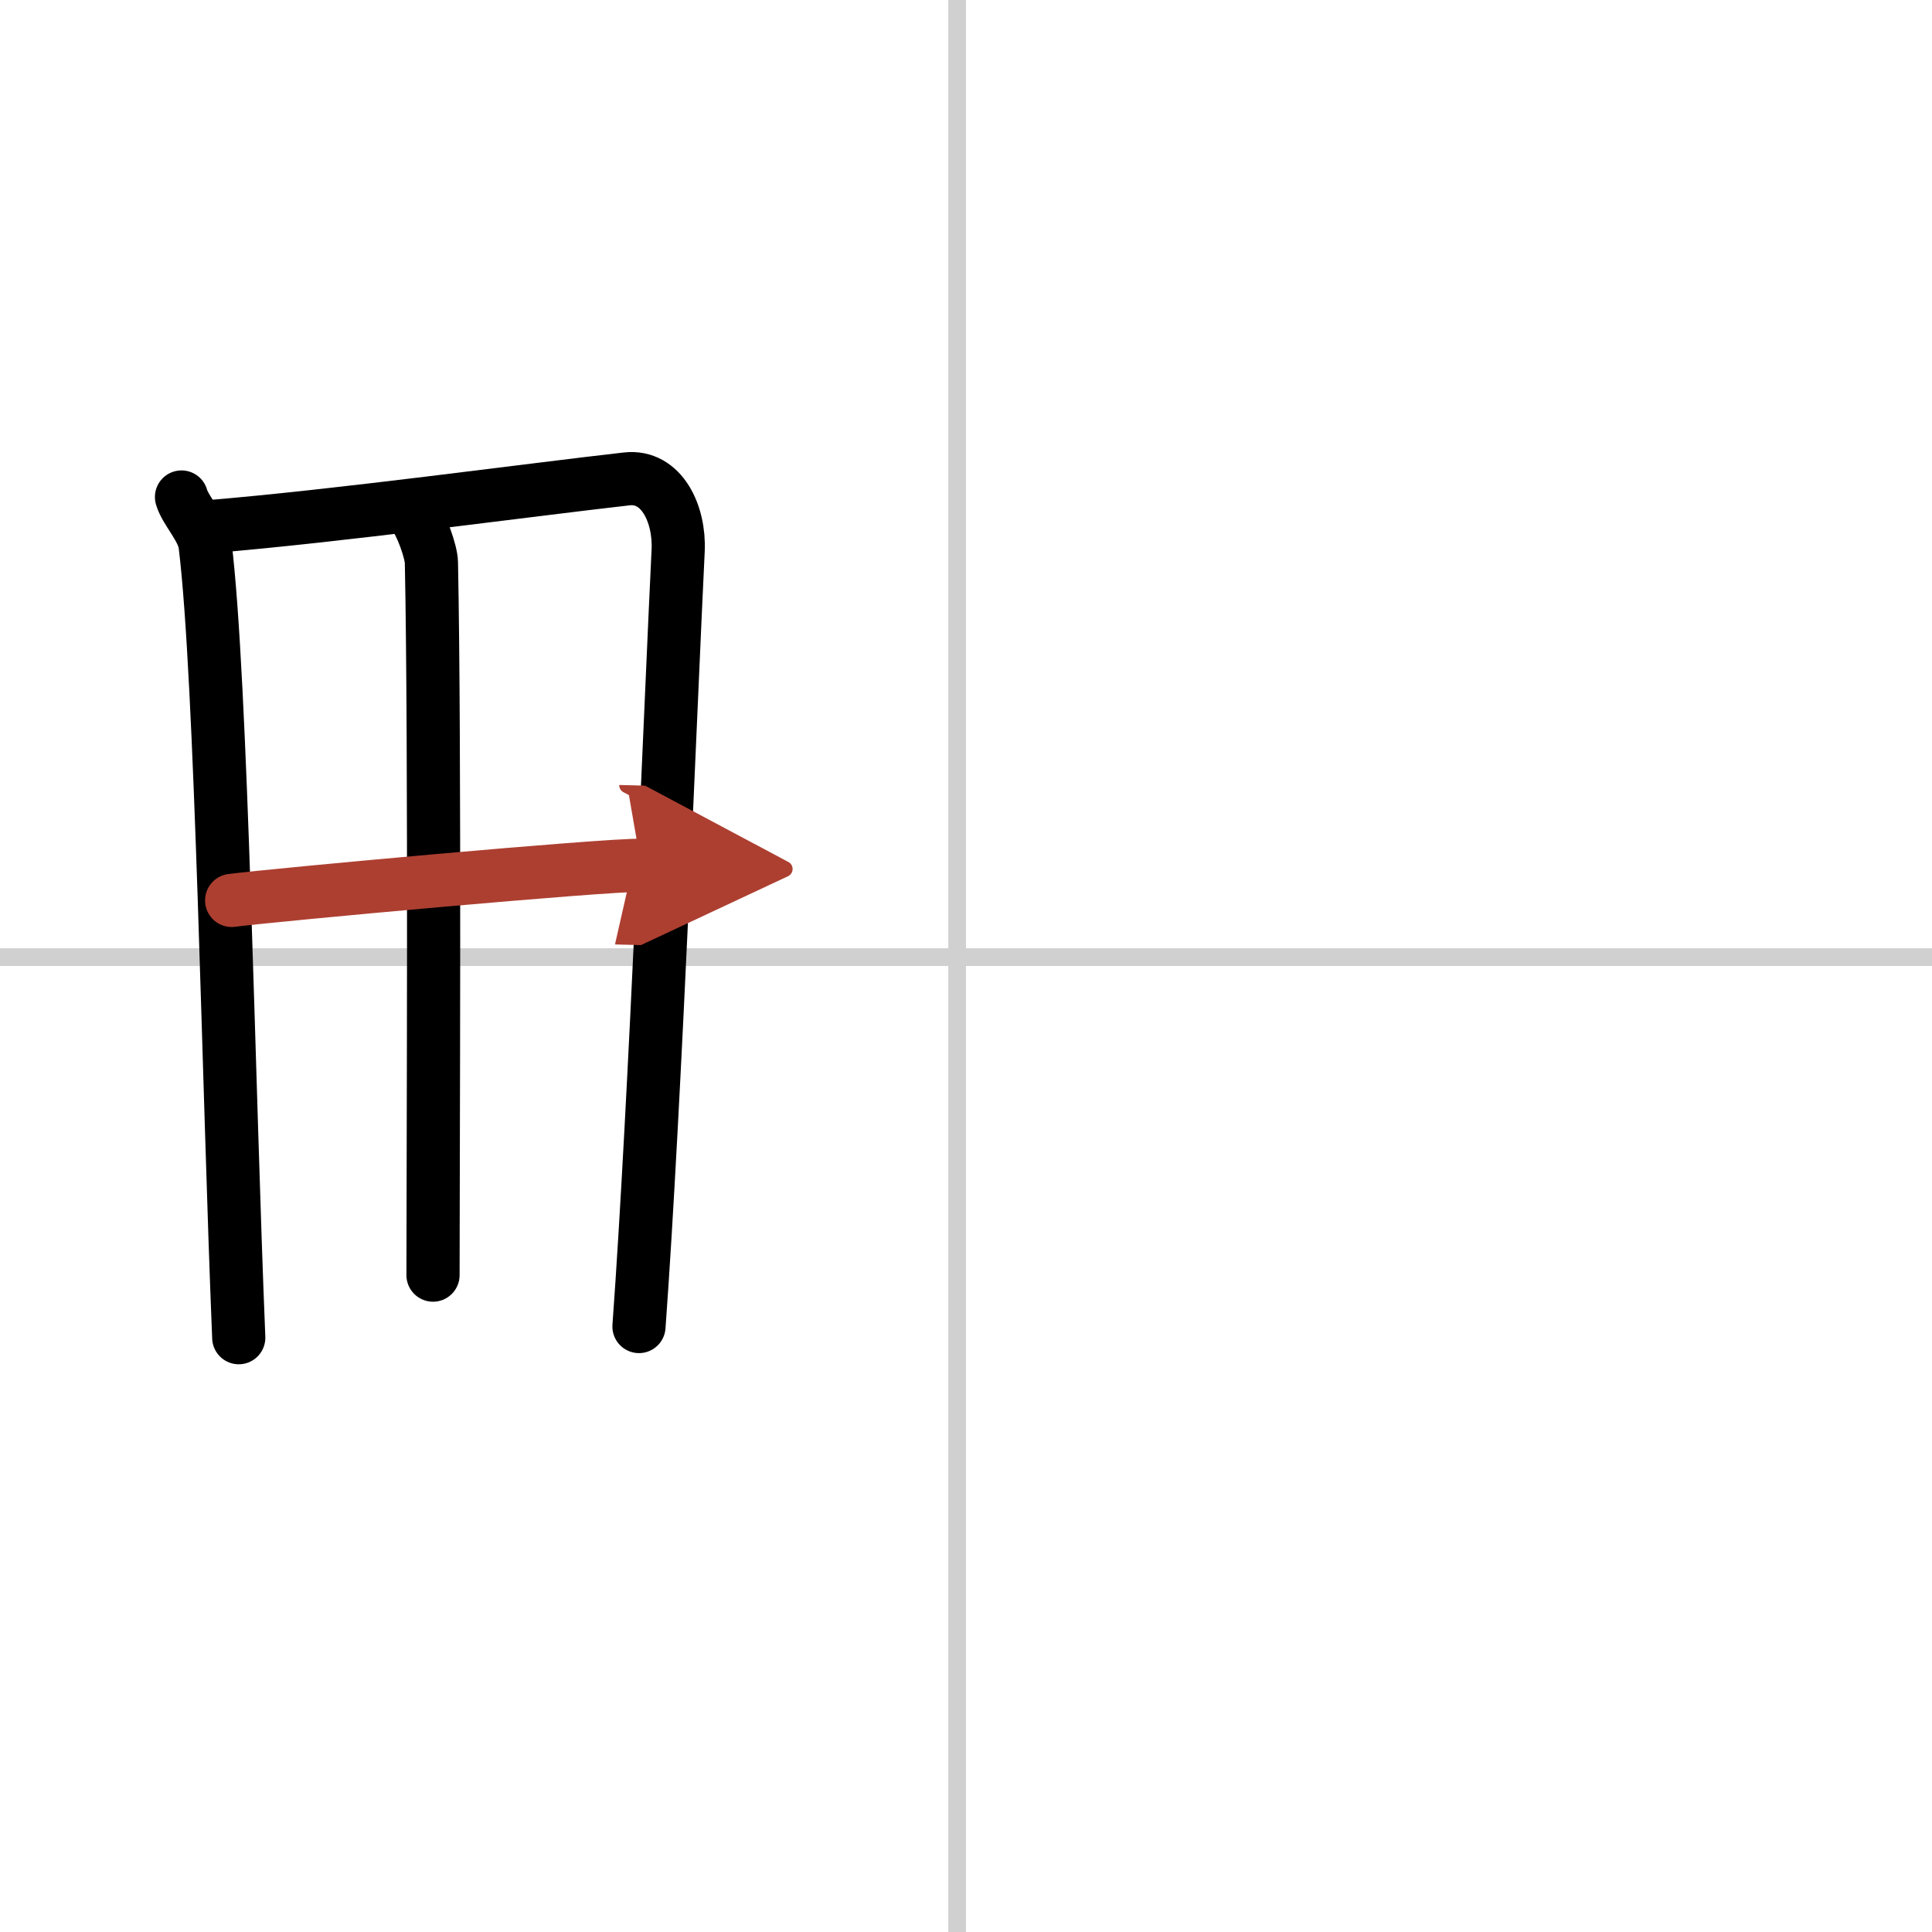
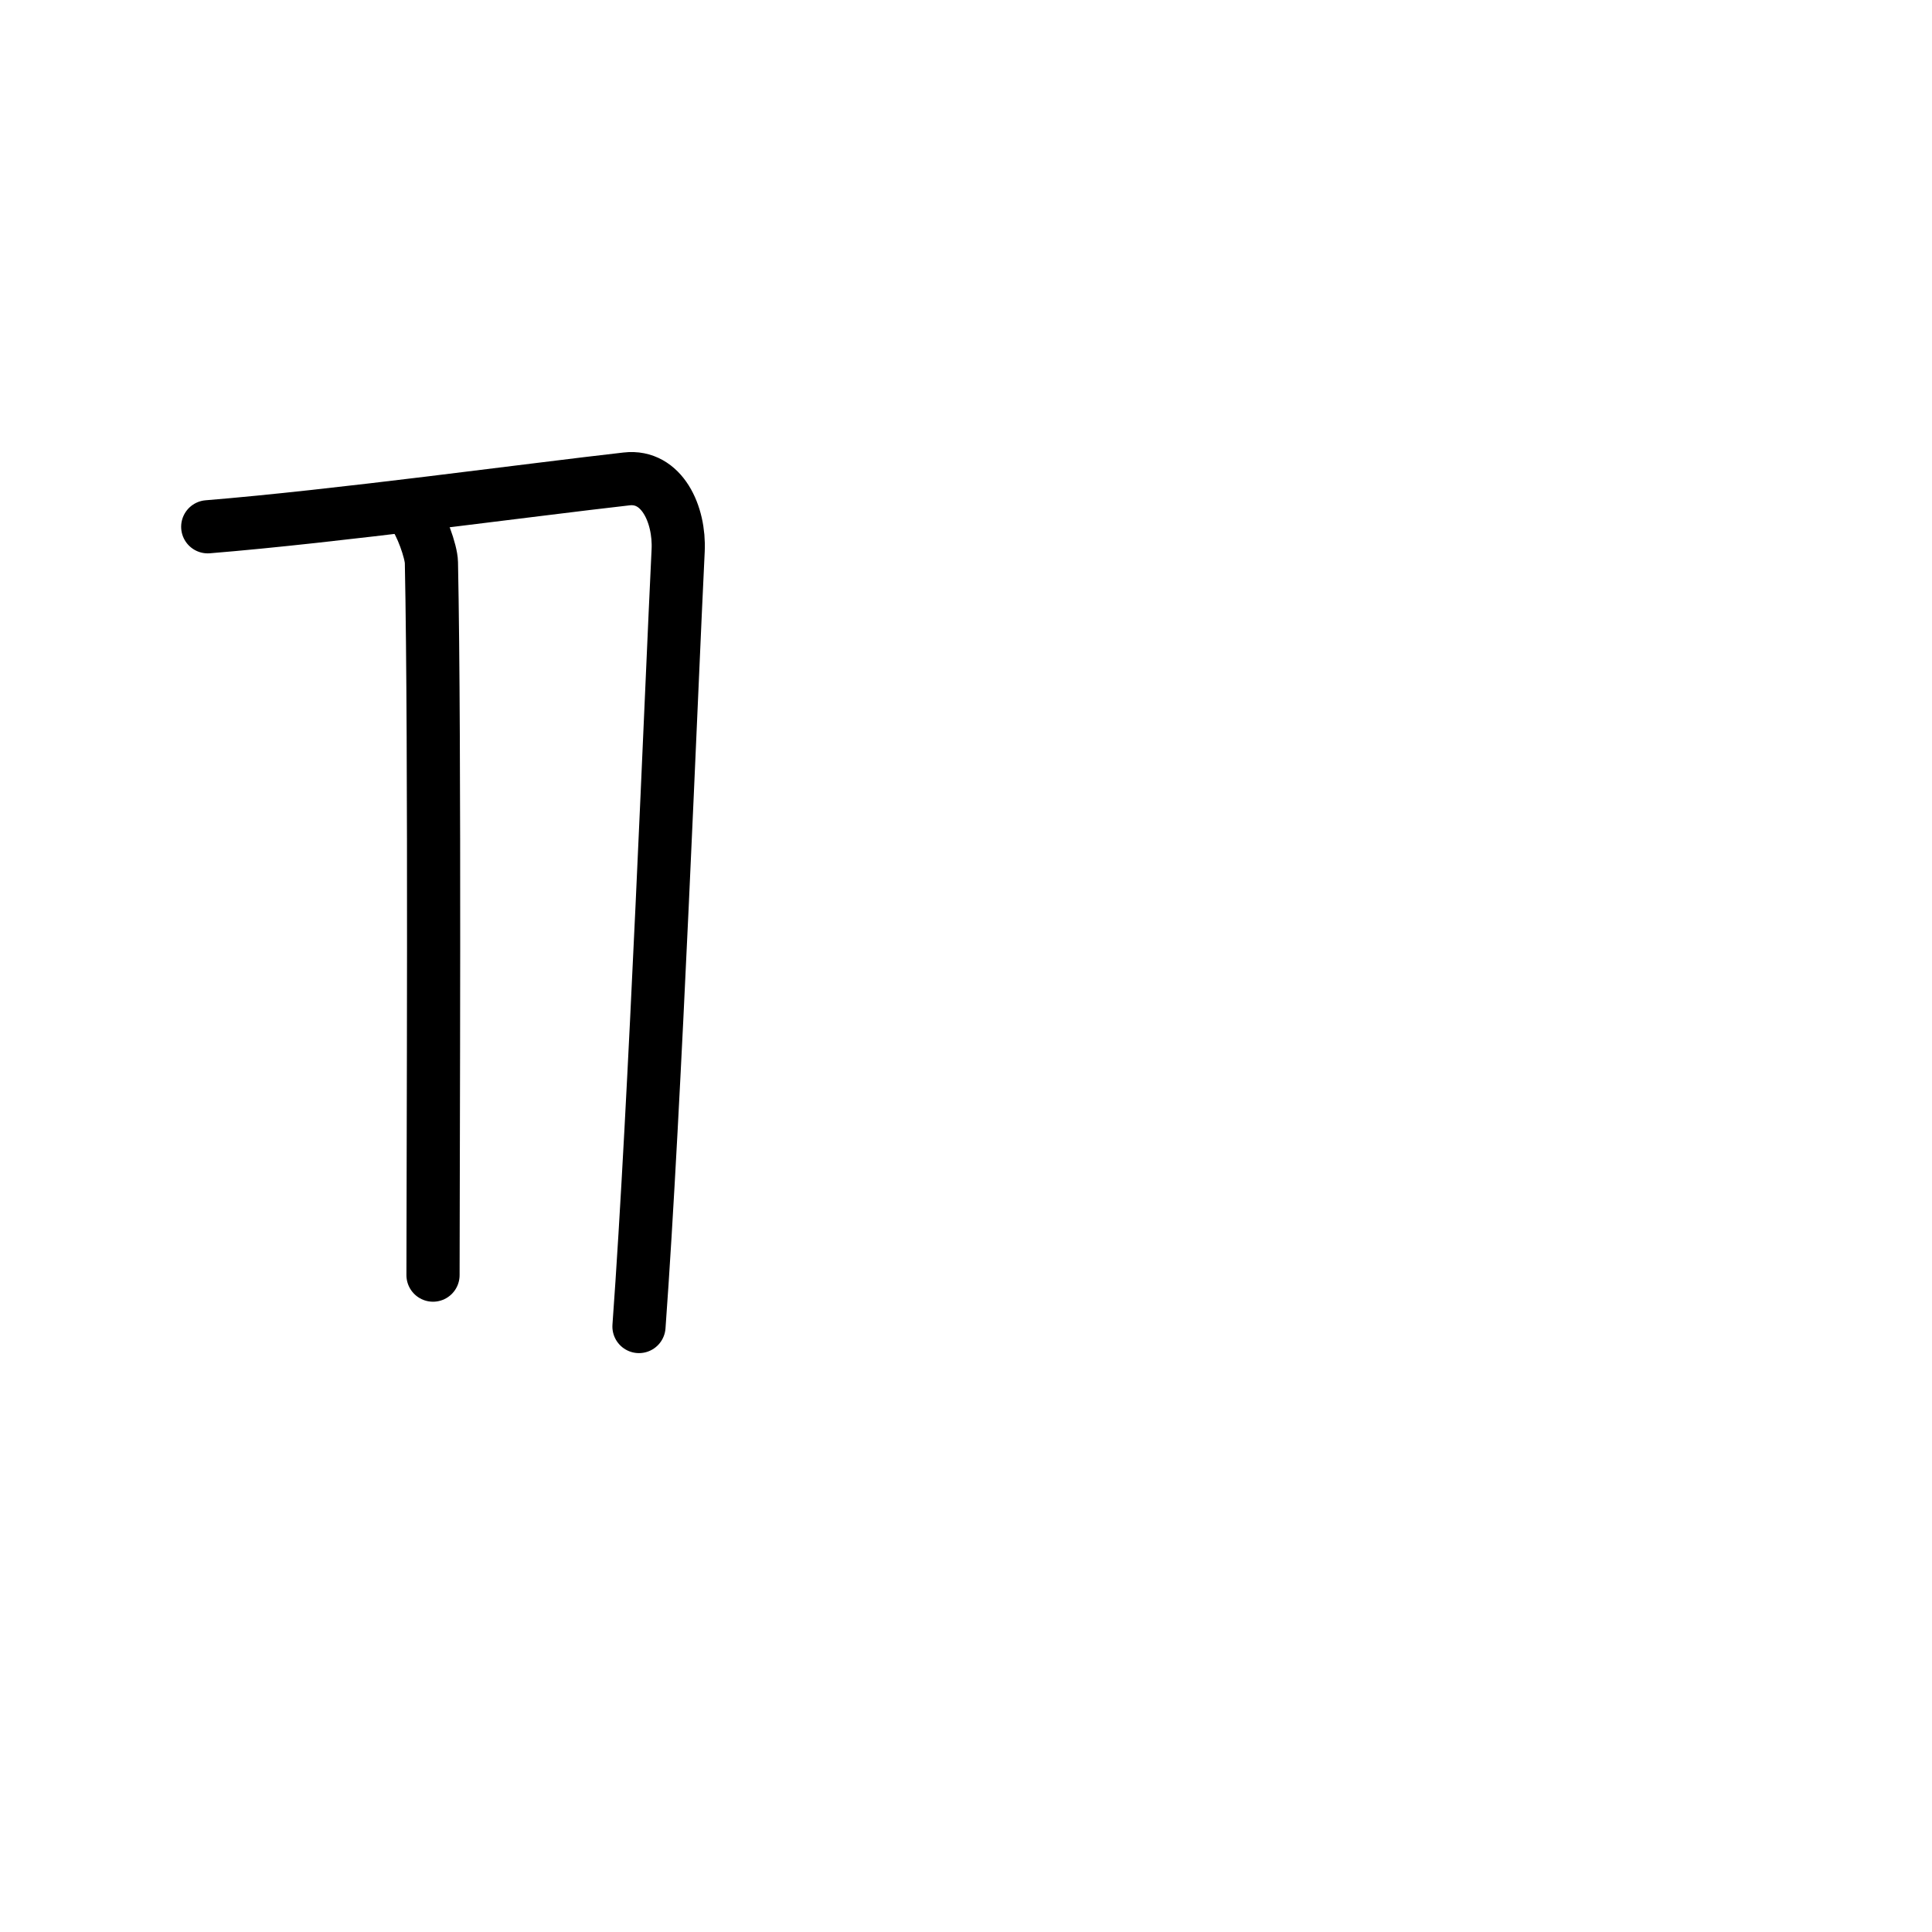
<svg xmlns="http://www.w3.org/2000/svg" width="400" height="400" viewBox="0 0 109 109">
  <defs>
    <marker id="a" markerWidth="4" orient="auto" refX="1" refY="5" viewBox="0 0 10 10">
-       <polyline points="0 0 10 5 0 10 1 5" fill="#ad3f31" stroke="#ad3f31" />
-     </marker>
+       </marker>
  </defs>
  <g fill="none" stroke="#000" stroke-linecap="round" stroke-linejoin="round" stroke-width="3">
    <rect width="100%" height="100%" fill="#fff" stroke="#fff" />
-     <line x1="54" x2="54" y2="109" stroke="#d0d0d0" stroke-width="1" />
-     <line x2="109" y1="54" y2="54" stroke="#d0d0d0" stroke-width="1" />
-     <path d="m10.24 28.04c0.21 0.76 1.21 1.76 1.33 2.69 0.94 7.64 1.32 30.69 1.9 44.74" />
    <path d="m11.72 29.72c7.26-0.59 18.21-2.09 23.63-2.7 1.99-0.23 3.01 2 2.91 4.04-0.37 7.47-1.3 31.34-2.21 43.78" />
    <path d="m23.3 28.99c0.45 0.51 1.03 2.13 1.04 2.75 0.21 10.35 0.09 34.09 0.09 40.2" />
-     <path d="m13.07 50.8c2.37-0.31 21.15-2.03 23.1-1.98" marker-end="url(#a)" stroke="#ad3f31" />
  </g>
</svg>